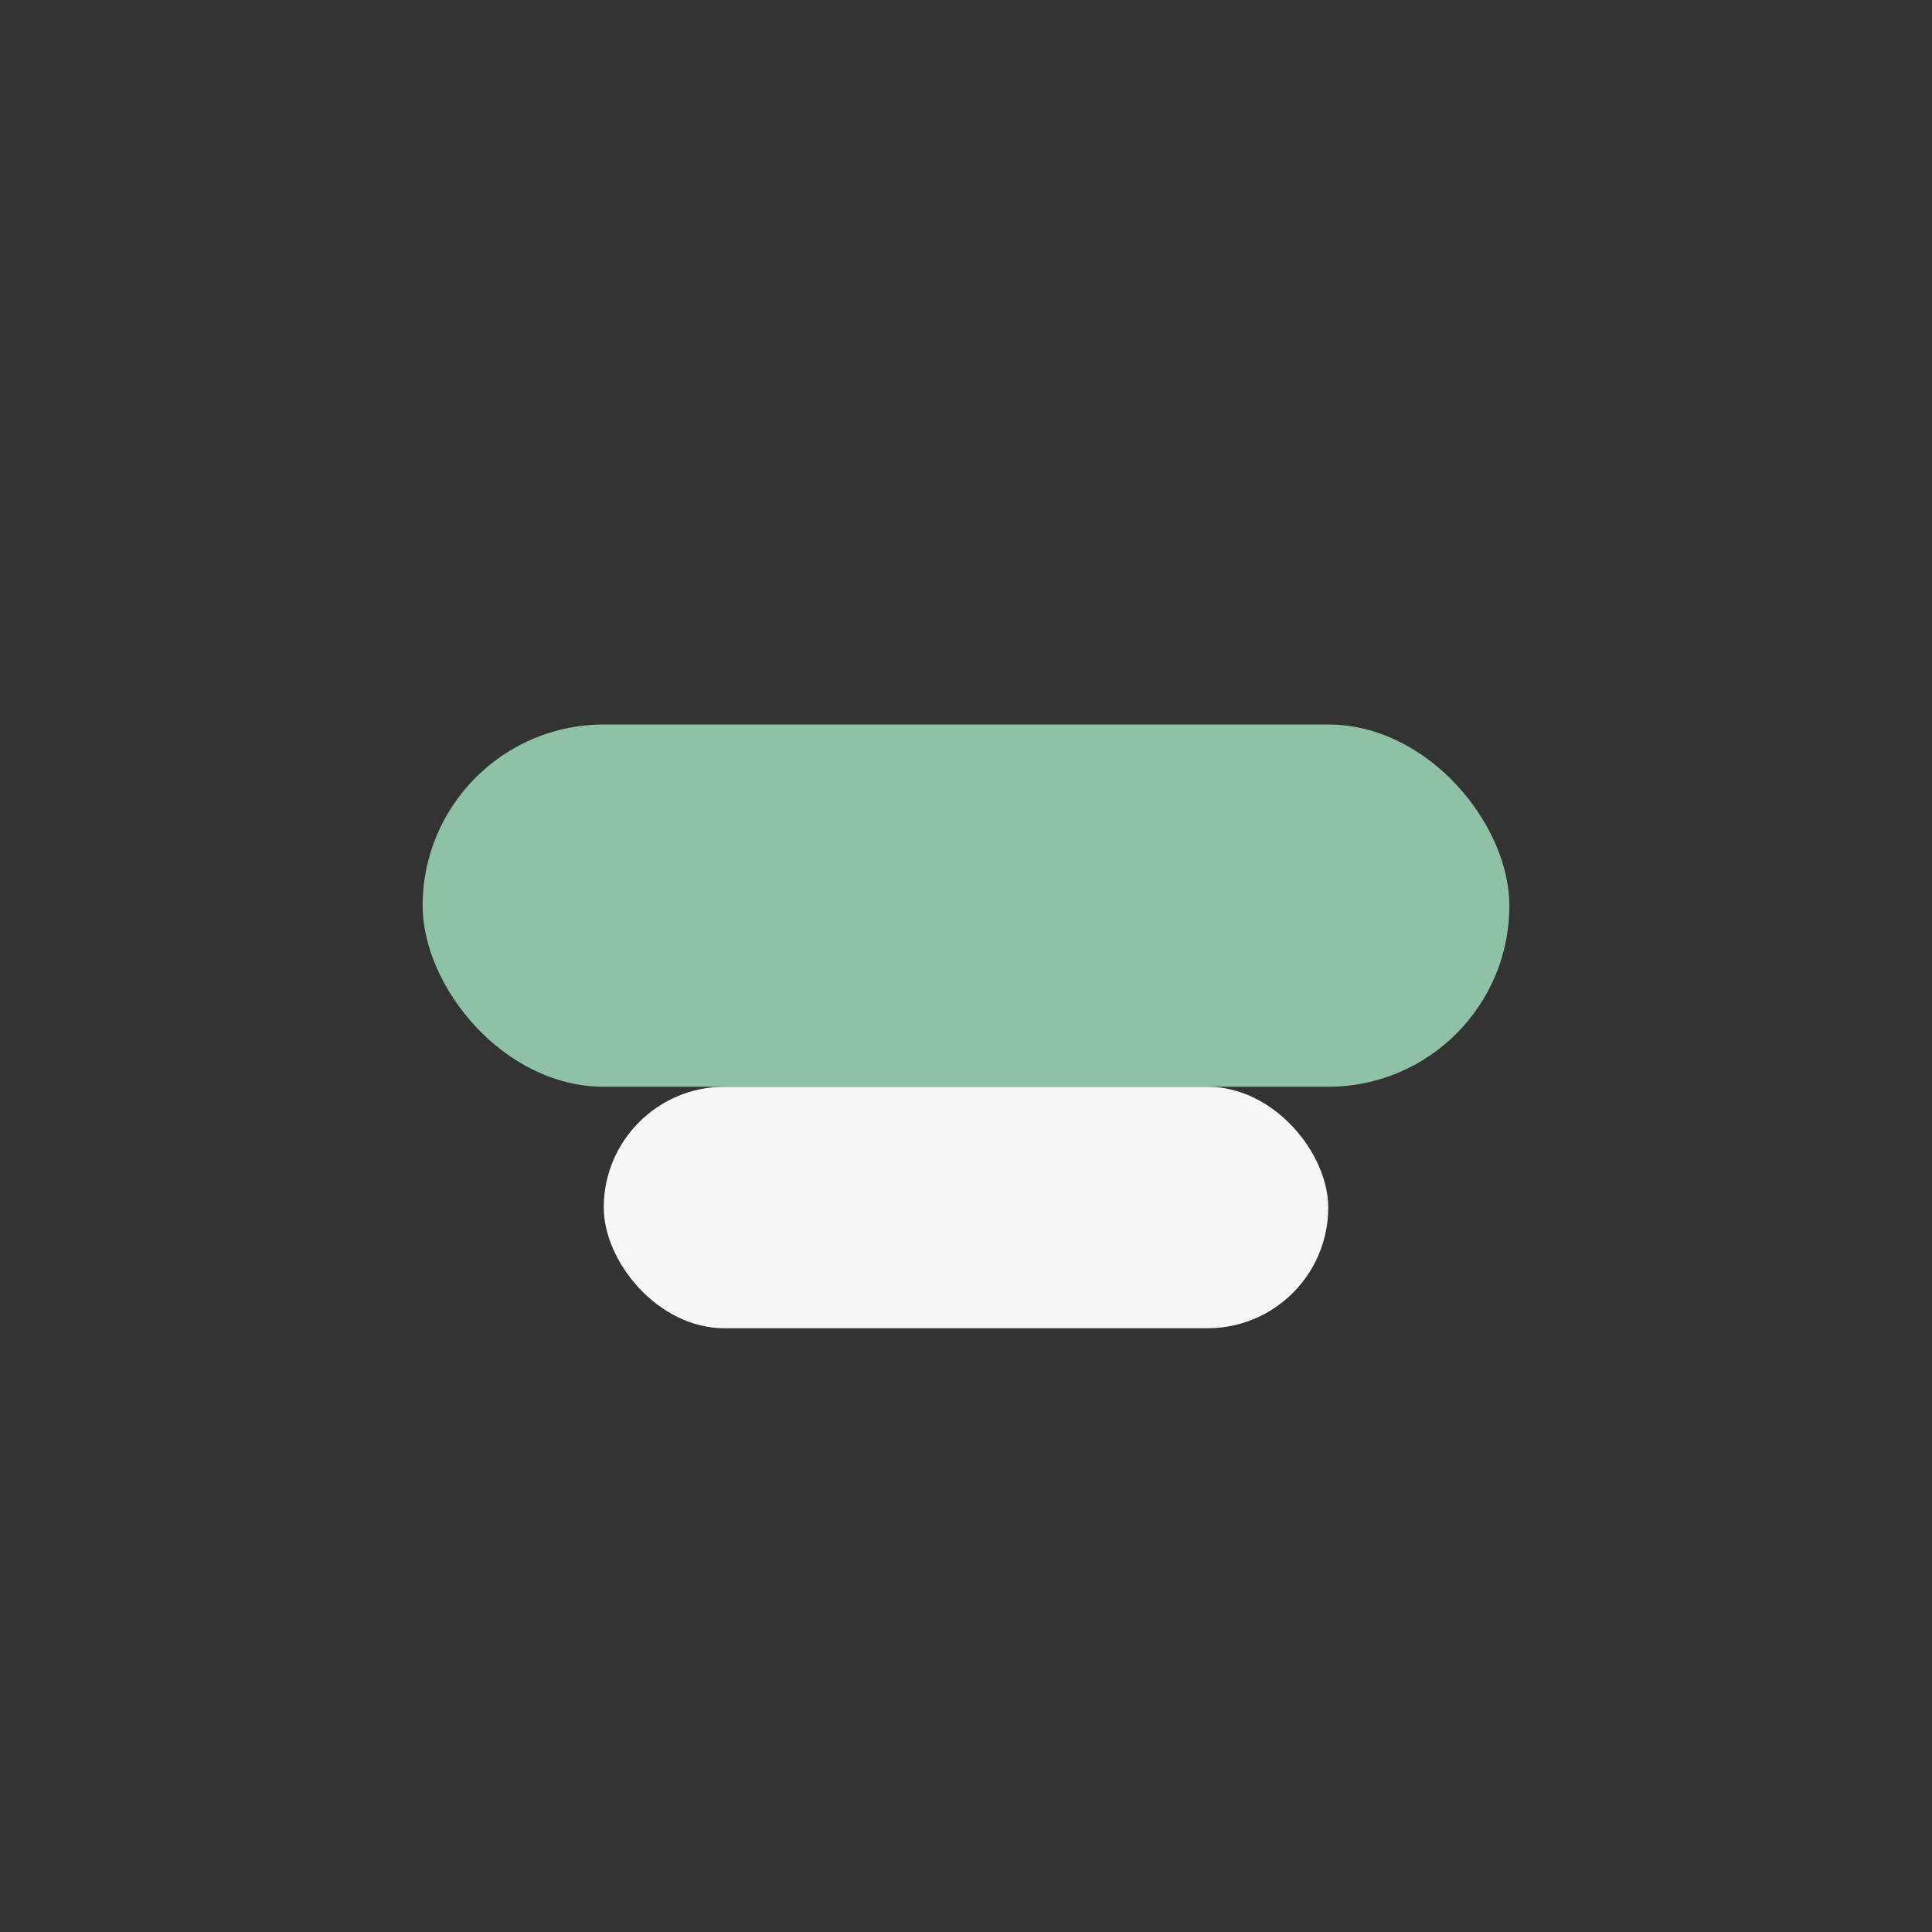
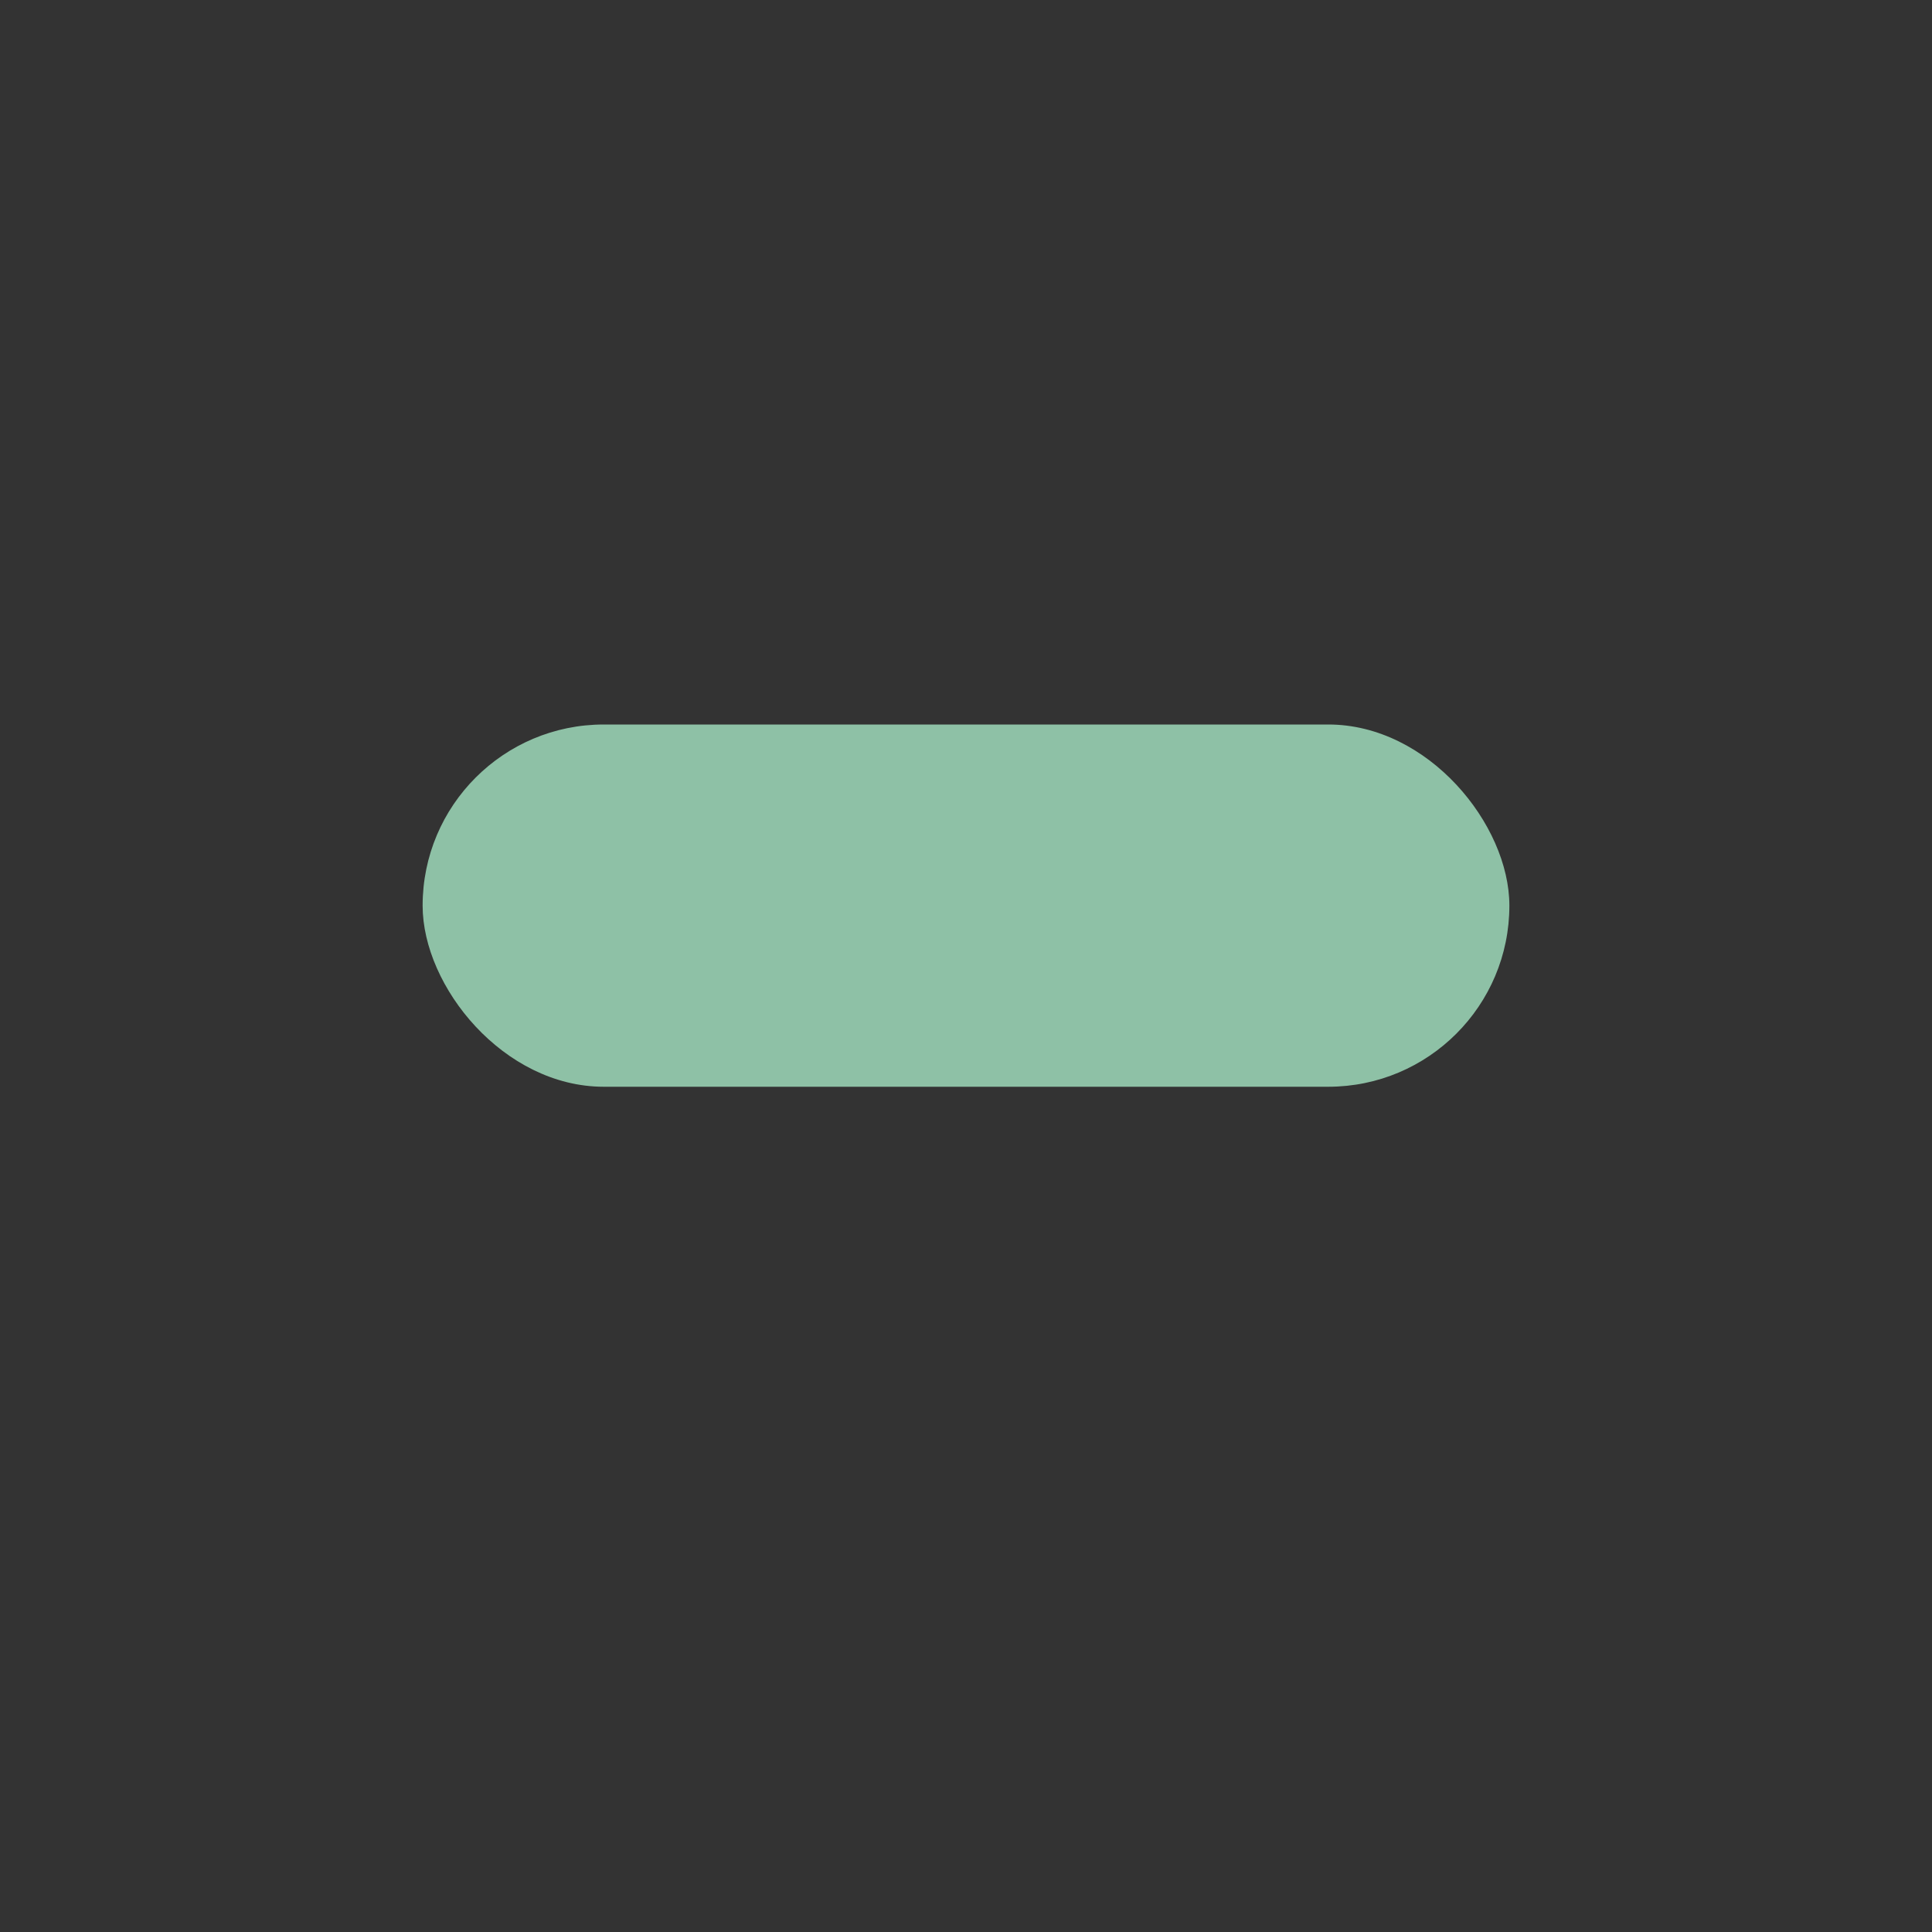
<svg xmlns="http://www.w3.org/2000/svg" width="32" height="32" viewBox="0 0 32 32">
  <rect x="0" y="0" width="32" height="32" fill="#333333" stroke="none" />
-   <rect x="10" y="18" width="12" height="4" rx="2" fill="#F6F6F6" />
  <rect x="7" y="12" width="18" height="6" rx="3" fill="#8EC1A6" />
</svg>